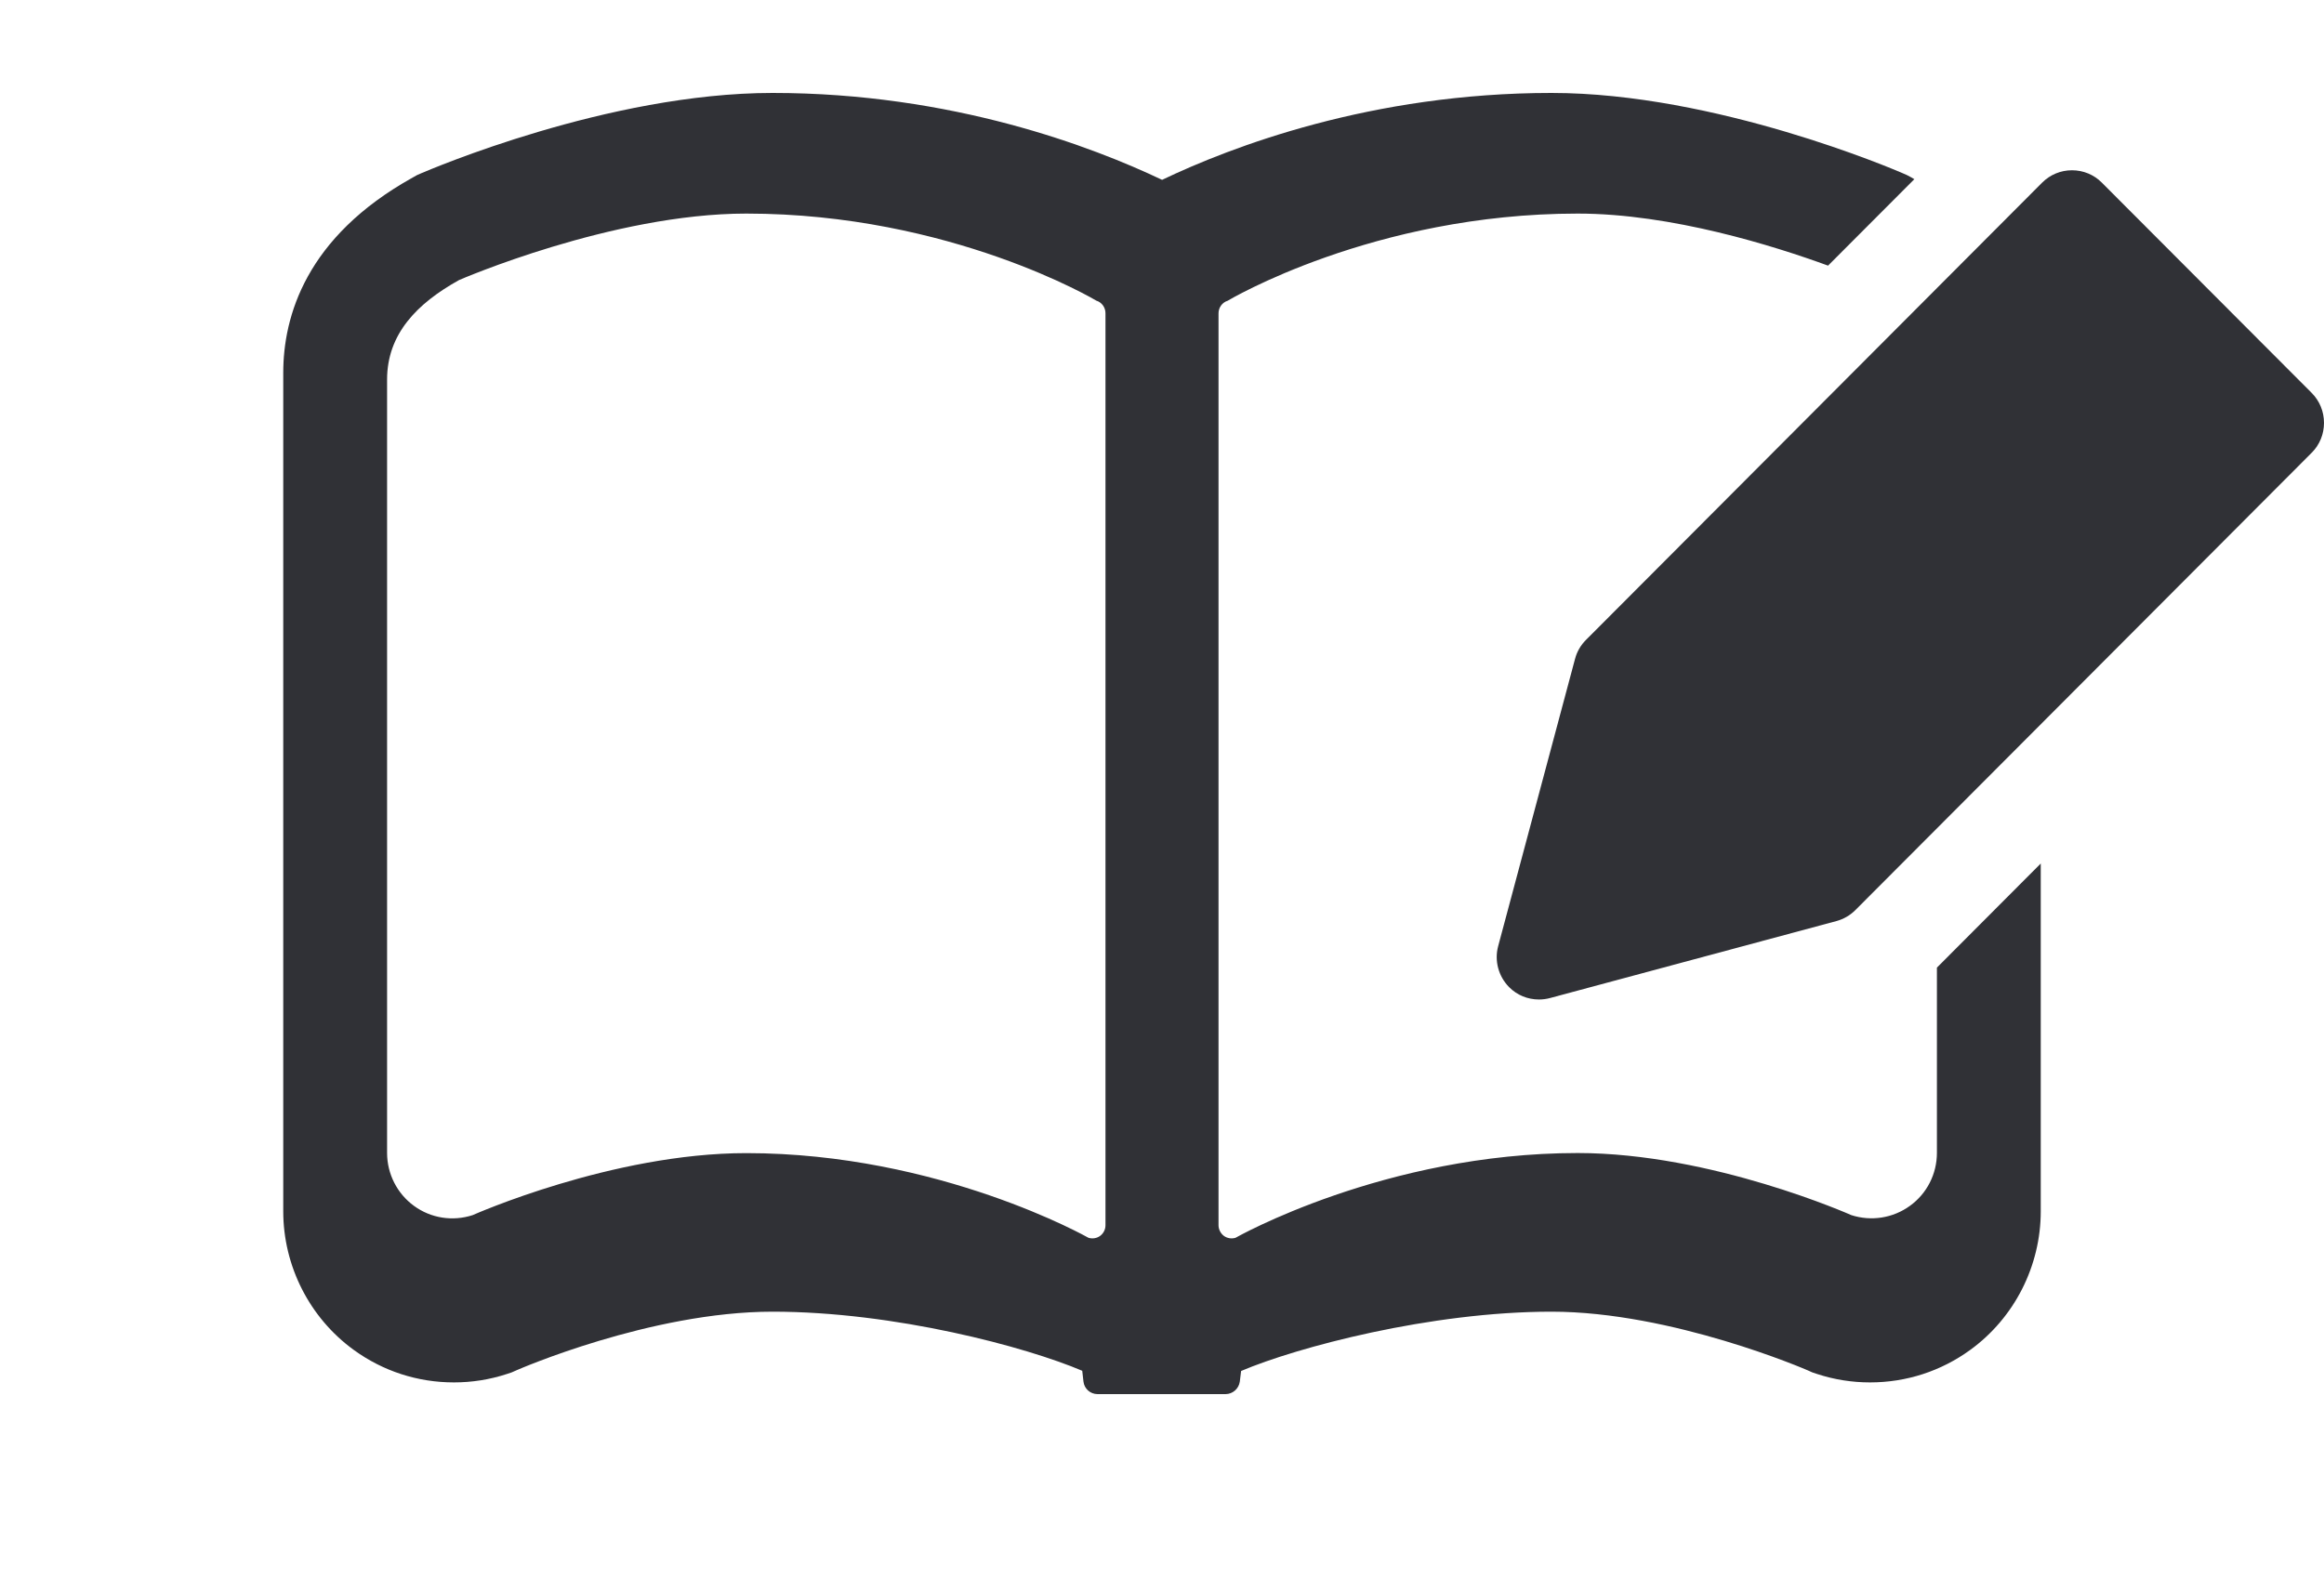
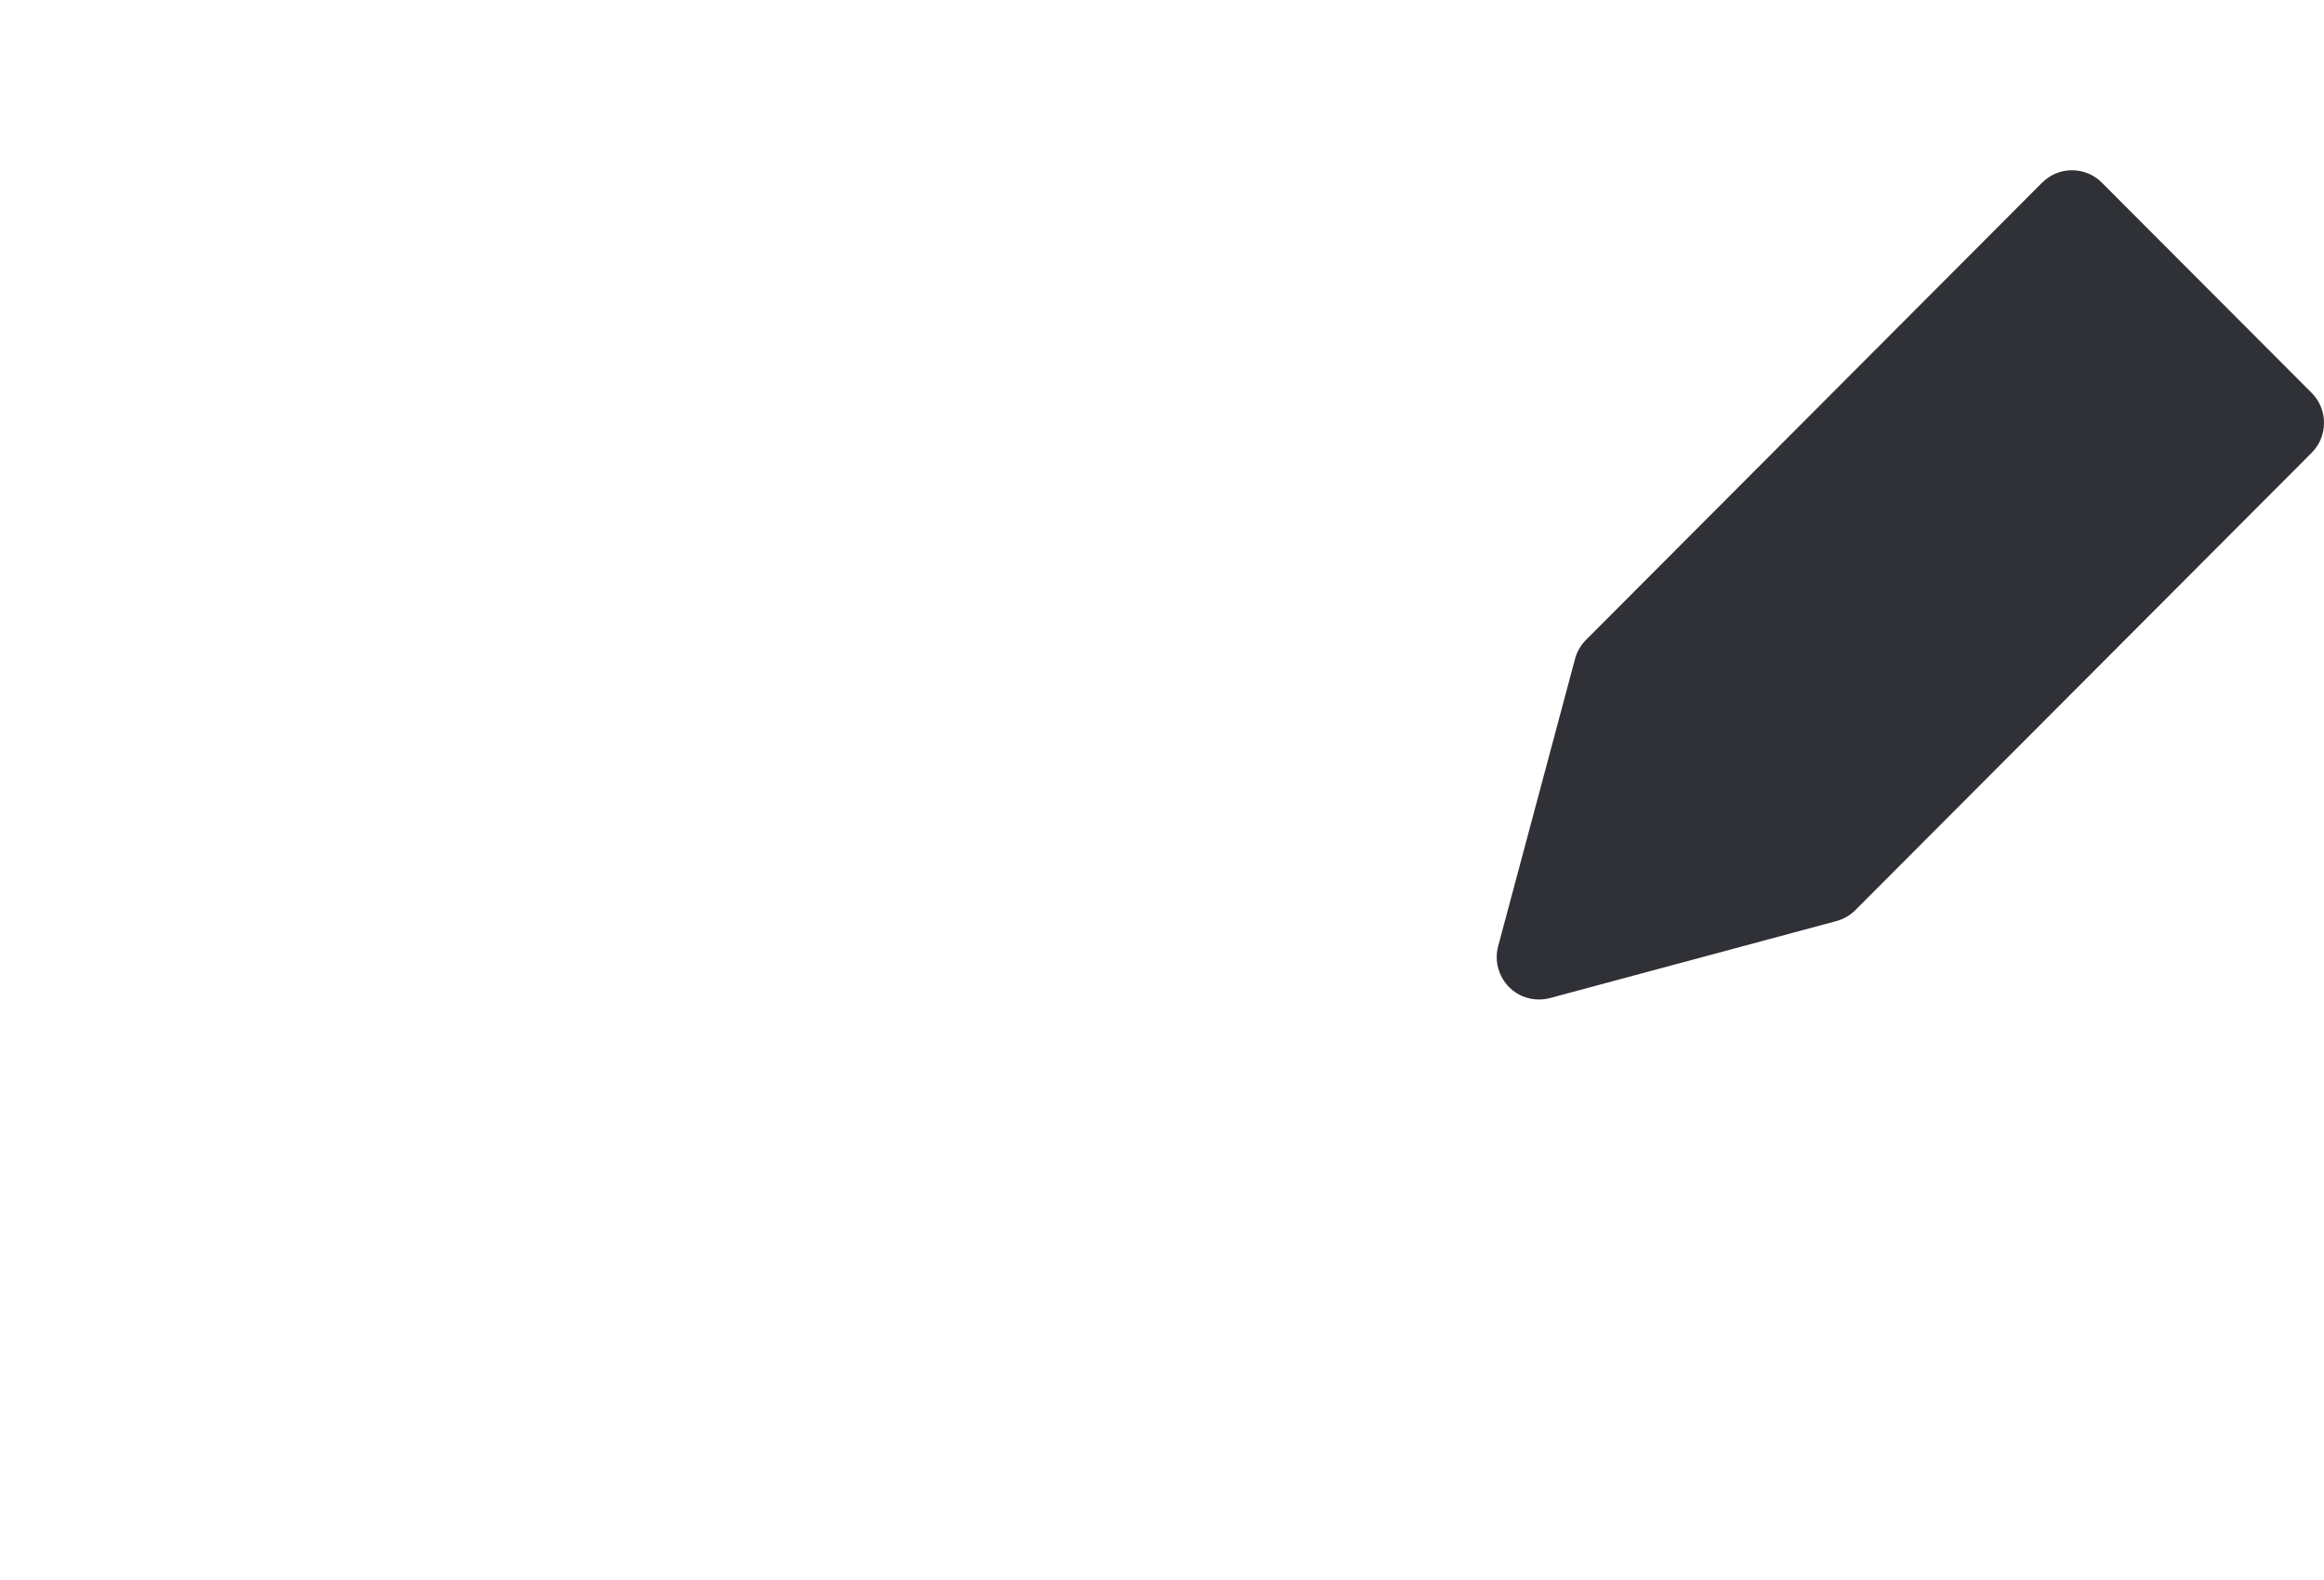
<svg xmlns="http://www.w3.org/2000/svg" width="25" height="17" viewBox="0 0 25 17" fill="none">
  <g clip-path="url(#clip0_1712_10935)">
-     <path d="M20.836 10.411V12.404C20.836 12.63 20.729 12.842 20.546 12.974C20.363 13.107 20.129 13.143 19.915 13.074C19.915 13.074 18.417 12.406 16.972 12.406C14.894 12.406 13.291 13.318 13.291 13.318C13.248 13.331 13.202 13.324 13.165 13.297C13.13 13.27 13.108 13.227 13.108 13.183V3.371C13.108 3.309 13.148 3.254 13.206 3.236C13.206 3.236 14.77 2.298 16.972 2.298C17.983 2.298 19.09 2.648 19.665 2.858L20.593 1.928C20.582 1.921 20.571 1.915 20.561 1.909L20.514 1.884L20.466 1.863C20.385 1.828 18.459 1 16.69 1C14.756 1 13.243 1.58 12.501 1.935C11.757 1.581 10.244 1 8.311 1C6.541 1 4.616 1.829 4.534 1.863L4.486 1.884L4.44 1.91C3.289 2.55 3.047 3.406 3.047 4.012V13.033C3.047 13.621 3.33 14.179 3.805 14.524C4.12 14.753 4.493 14.874 4.883 14.874C5.077 14.874 5.269 14.844 5.454 14.783L5.505 14.766L5.555 14.744C5.57 14.737 6.999 14.113 8.311 14.113C9.623 14.113 11.039 14.492 11.642 14.749L11.655 14.864C11.663 14.941 11.728 15 11.807 15H13.185C13.261 14.999 13.326 14.942 13.337 14.866L13.351 14.751C13.953 14.495 15.391 14.113 16.69 14.113C17.99 14.113 19.432 14.738 19.446 14.744L19.495 14.766L19.546 14.783C19.731 14.844 19.923 14.874 20.117 14.874C20.507 14.874 20.88 14.753 21.195 14.524C21.67 14.179 21.953 13.621 21.953 13.033V9.291L20.836 10.411ZM11.835 13.297C11.799 13.324 11.752 13.331 11.709 13.318C11.709 13.318 10.106 12.407 8.028 12.407C6.583 12.407 5.085 13.074 5.085 13.074C4.87 13.144 4.636 13.108 4.454 12.975C4.272 12.843 4.164 12.63 4.164 12.405V4.084C4.164 3.596 4.483 3.266 4.939 3.013C4.939 3.013 6.583 2.298 8.028 2.298C10.23 2.298 11.794 3.235 11.794 3.235C11.853 3.253 11.892 3.309 11.892 3.37V13.183C11.892 13.228 11.871 13.27 11.835 13.297L11.835 13.297Z" fill="#303136" />
    <path d="M24.868 4.228L22.61 1.965C22.525 1.879 22.41 1.832 22.289 1.832C22.168 1.832 22.054 1.879 21.968 1.965L17.06 6.886C17.004 6.942 16.963 7.013 16.943 7.09L16.116 10.181C16.074 10.338 16.12 10.506 16.234 10.621C16.319 10.707 16.433 10.754 16.555 10.754C16.594 10.754 16.634 10.749 16.672 10.739L19.756 9.91C19.833 9.889 19.903 9.848 19.959 9.792L24.868 4.871C24.953 4.786 25 4.671 25 4.55C25 4.428 24.953 4.314 24.868 4.228Z" fill="#303136" />
  </g>
  <defs>
    <clipPath id="clip0_1712_10935">
      <rect width="25" height="14" fill="white" transform="translate(0 1)" />
    </clipPath>
  </defs>
</svg>